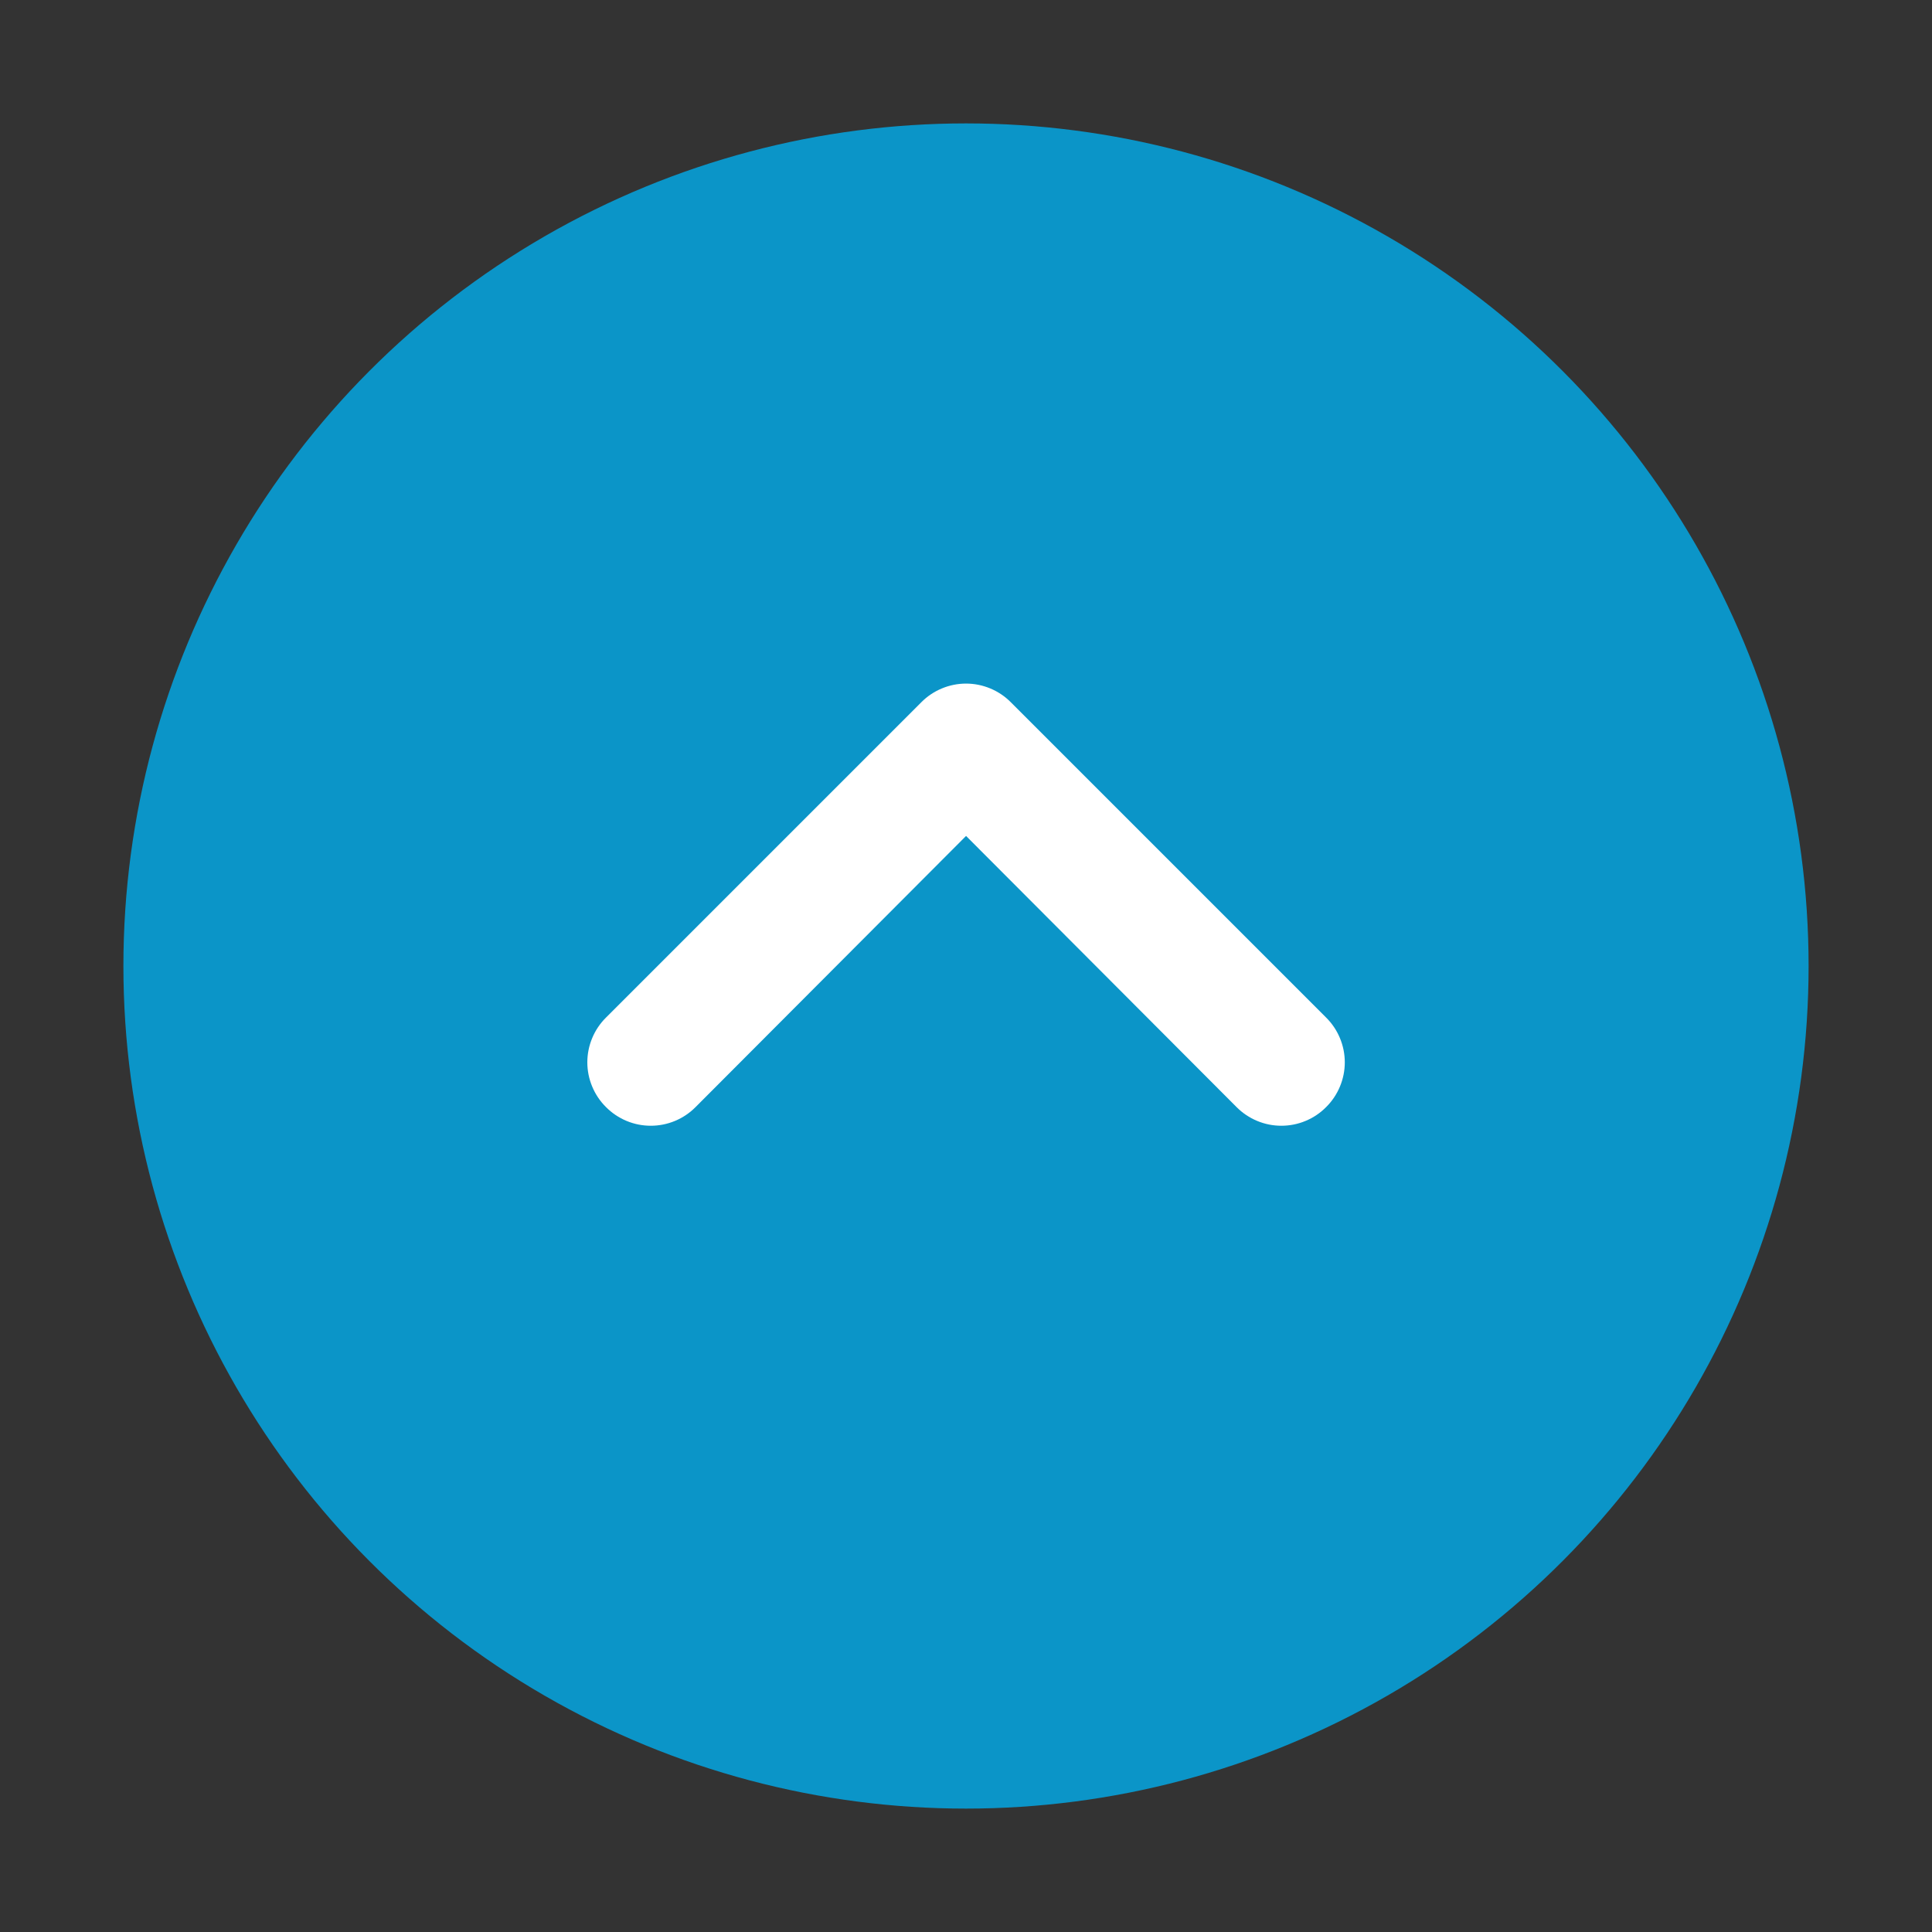
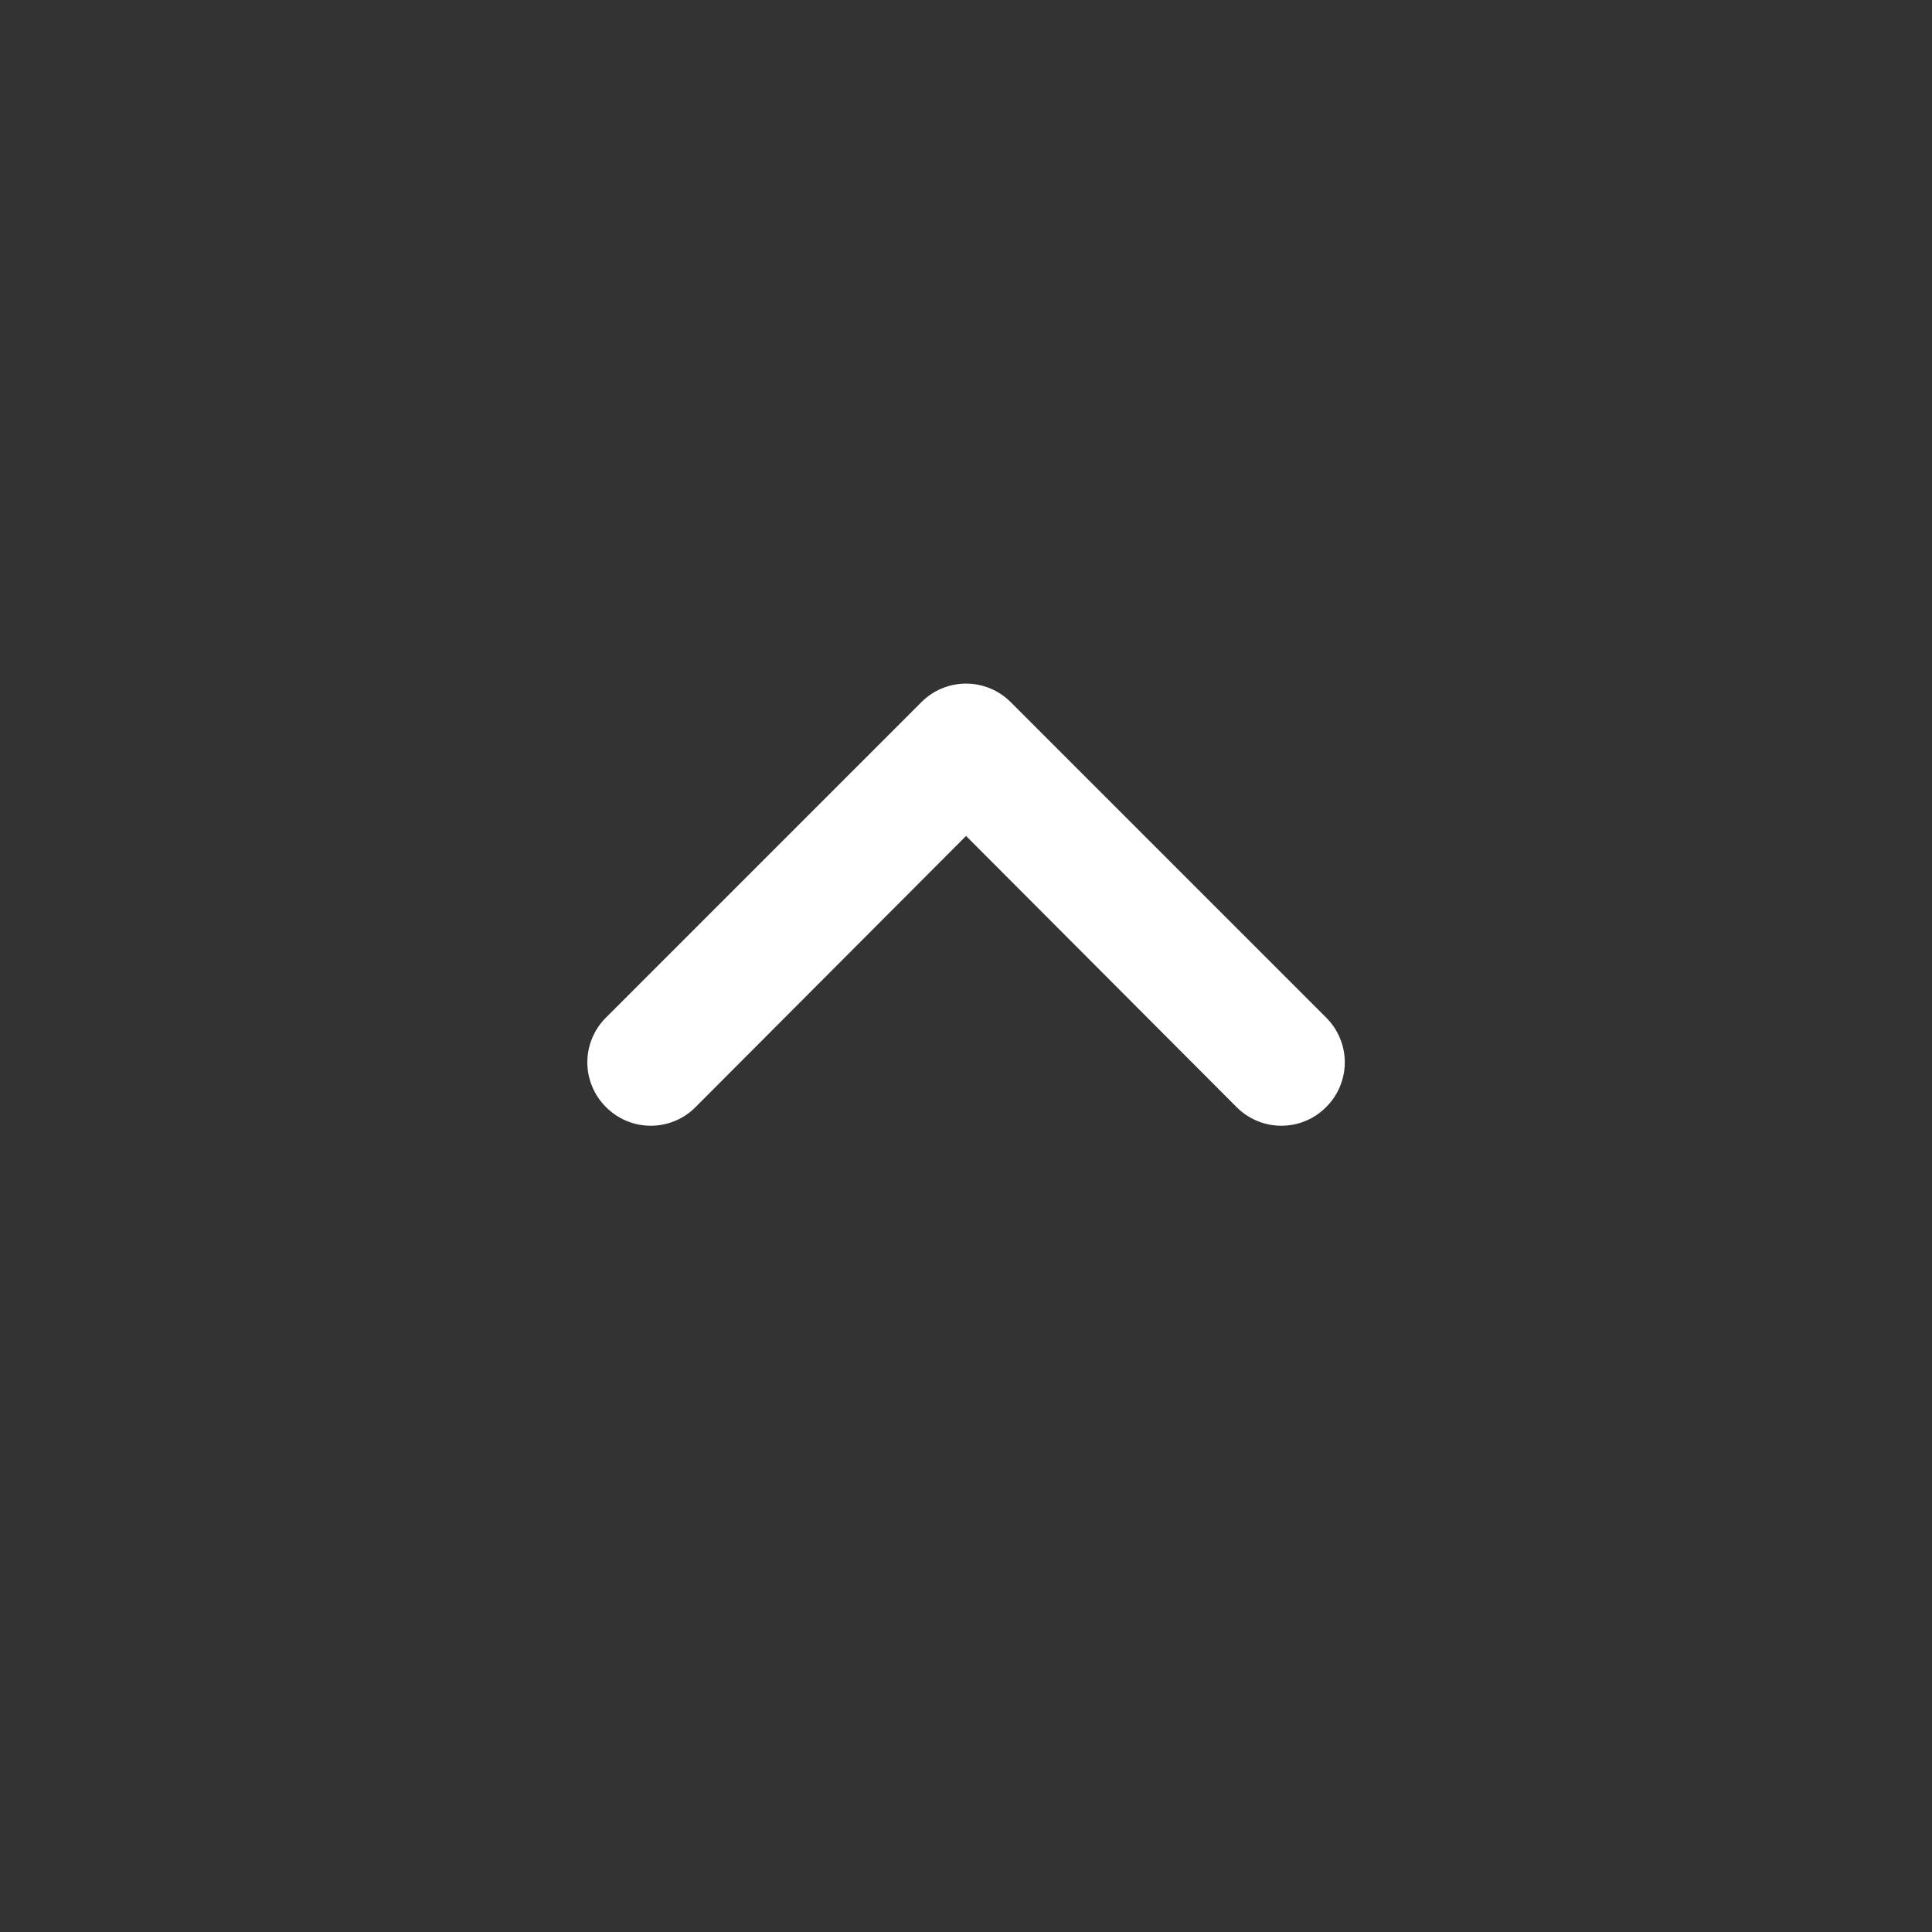
<svg xmlns="http://www.w3.org/2000/svg" width="63" height="63" viewBox="0 0 63 63" fill="none">
  <rect x="0" y="0" width="63" height="63" fill="#333333" stroke="none" />
-   <circle cx="31.5" cy="31.5" r="27.476" fill="#0B95C8" />
  <path d="M43.243 36.101C43.436 35.91 43.589 35.682 43.693 35.432C43.798 35.181 43.852 34.913 43.852 34.641C43.852 34.37 43.798 34.101 43.693 33.85C43.589 33.6 43.436 33.372 43.243 33.181L32.962 22.9C32.771 22.707 32.543 22.554 32.293 22.45C32.042 22.345 31.773 22.291 31.502 22.291C31.231 22.291 30.962 22.345 30.711 22.45C30.461 22.554 30.233 22.707 30.042 22.9L19.761 33.181C19.568 33.372 19.415 33.6 19.311 33.85C19.206 34.101 19.152 34.37 19.152 34.641C19.152 34.913 19.206 35.181 19.311 35.432C19.415 35.682 19.568 35.91 19.761 36.101C19.952 36.294 20.179 36.447 20.43 36.551C20.68 36.656 20.949 36.709 21.221 36.709C21.492 36.709 21.761 36.656 22.012 36.551C22.262 36.447 22.489 36.294 22.681 36.101L31.502 27.259L40.323 36.101C40.515 36.294 40.742 36.447 40.993 36.551C41.243 36.656 41.512 36.709 41.783 36.709C42.055 36.709 42.324 36.656 42.574 36.551C42.825 36.447 43.052 36.294 43.243 36.101Z" fill="white" />
</svg>